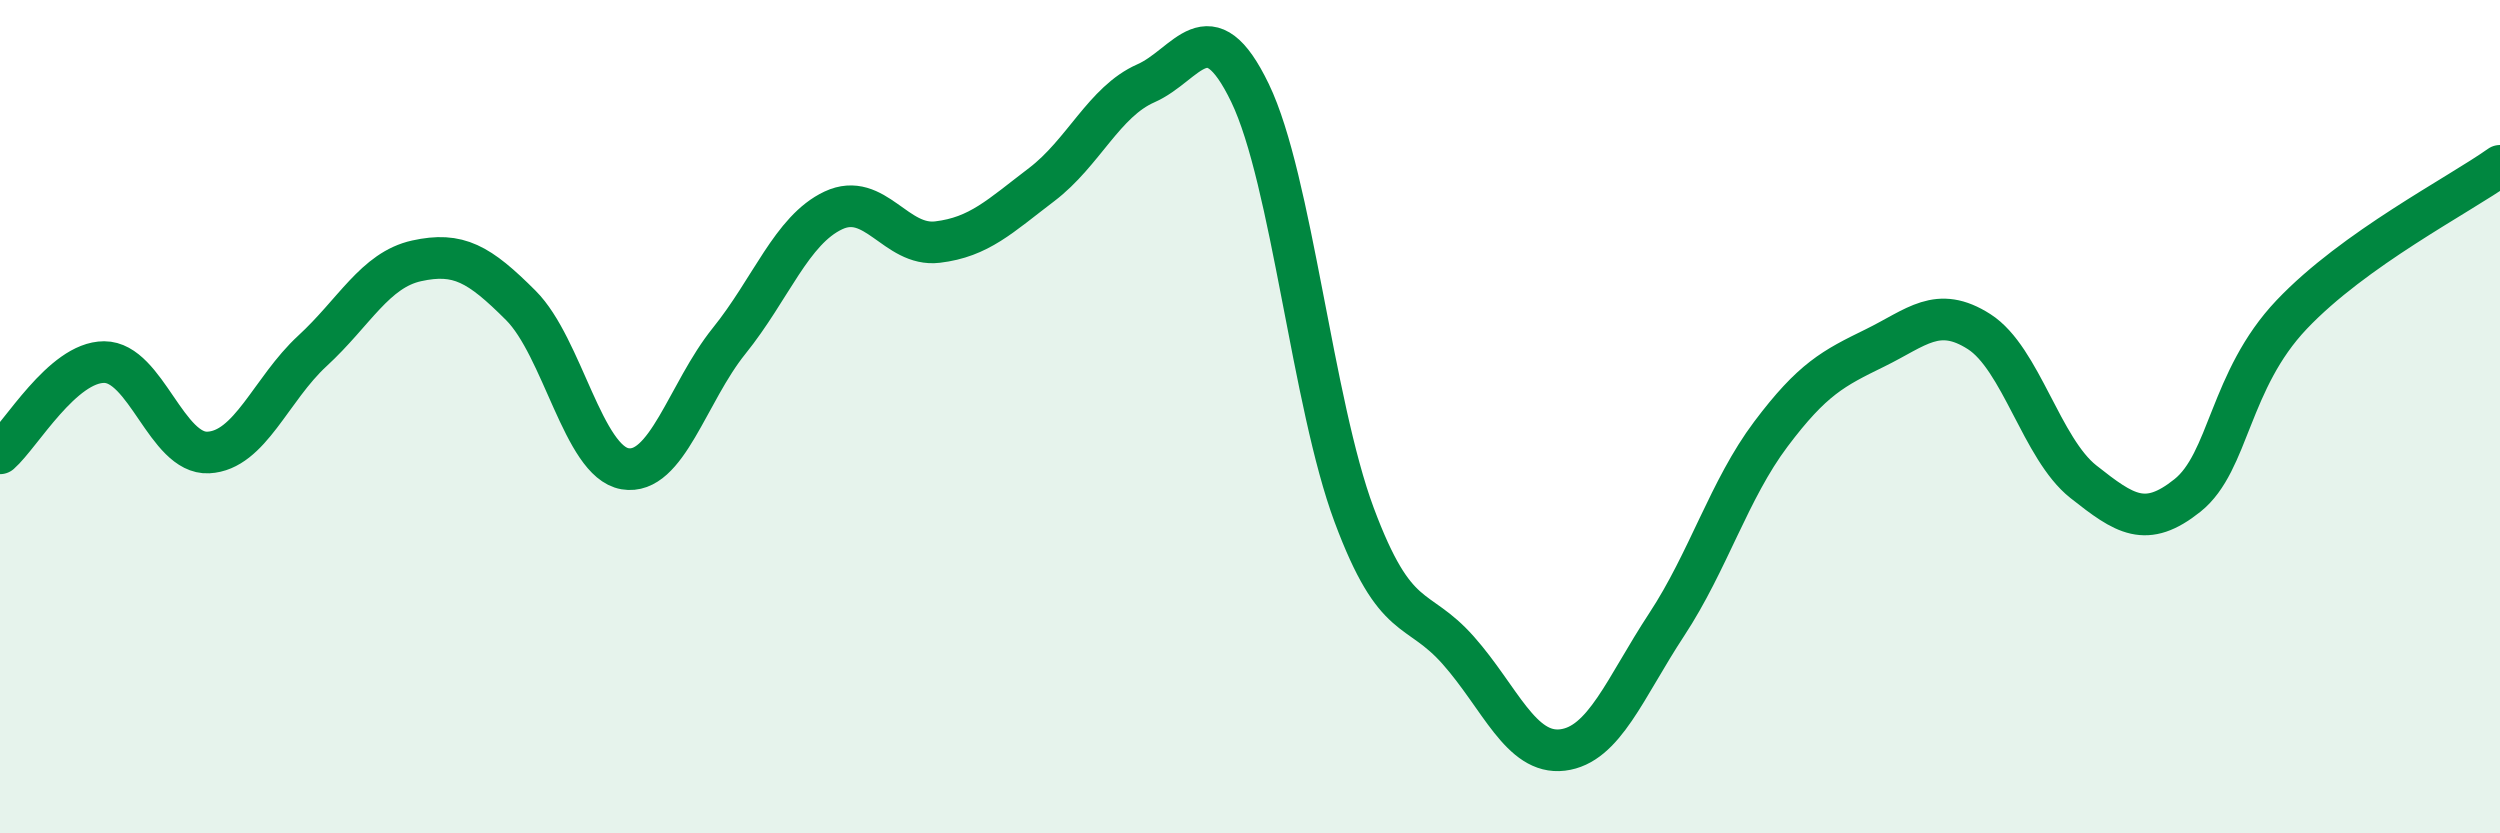
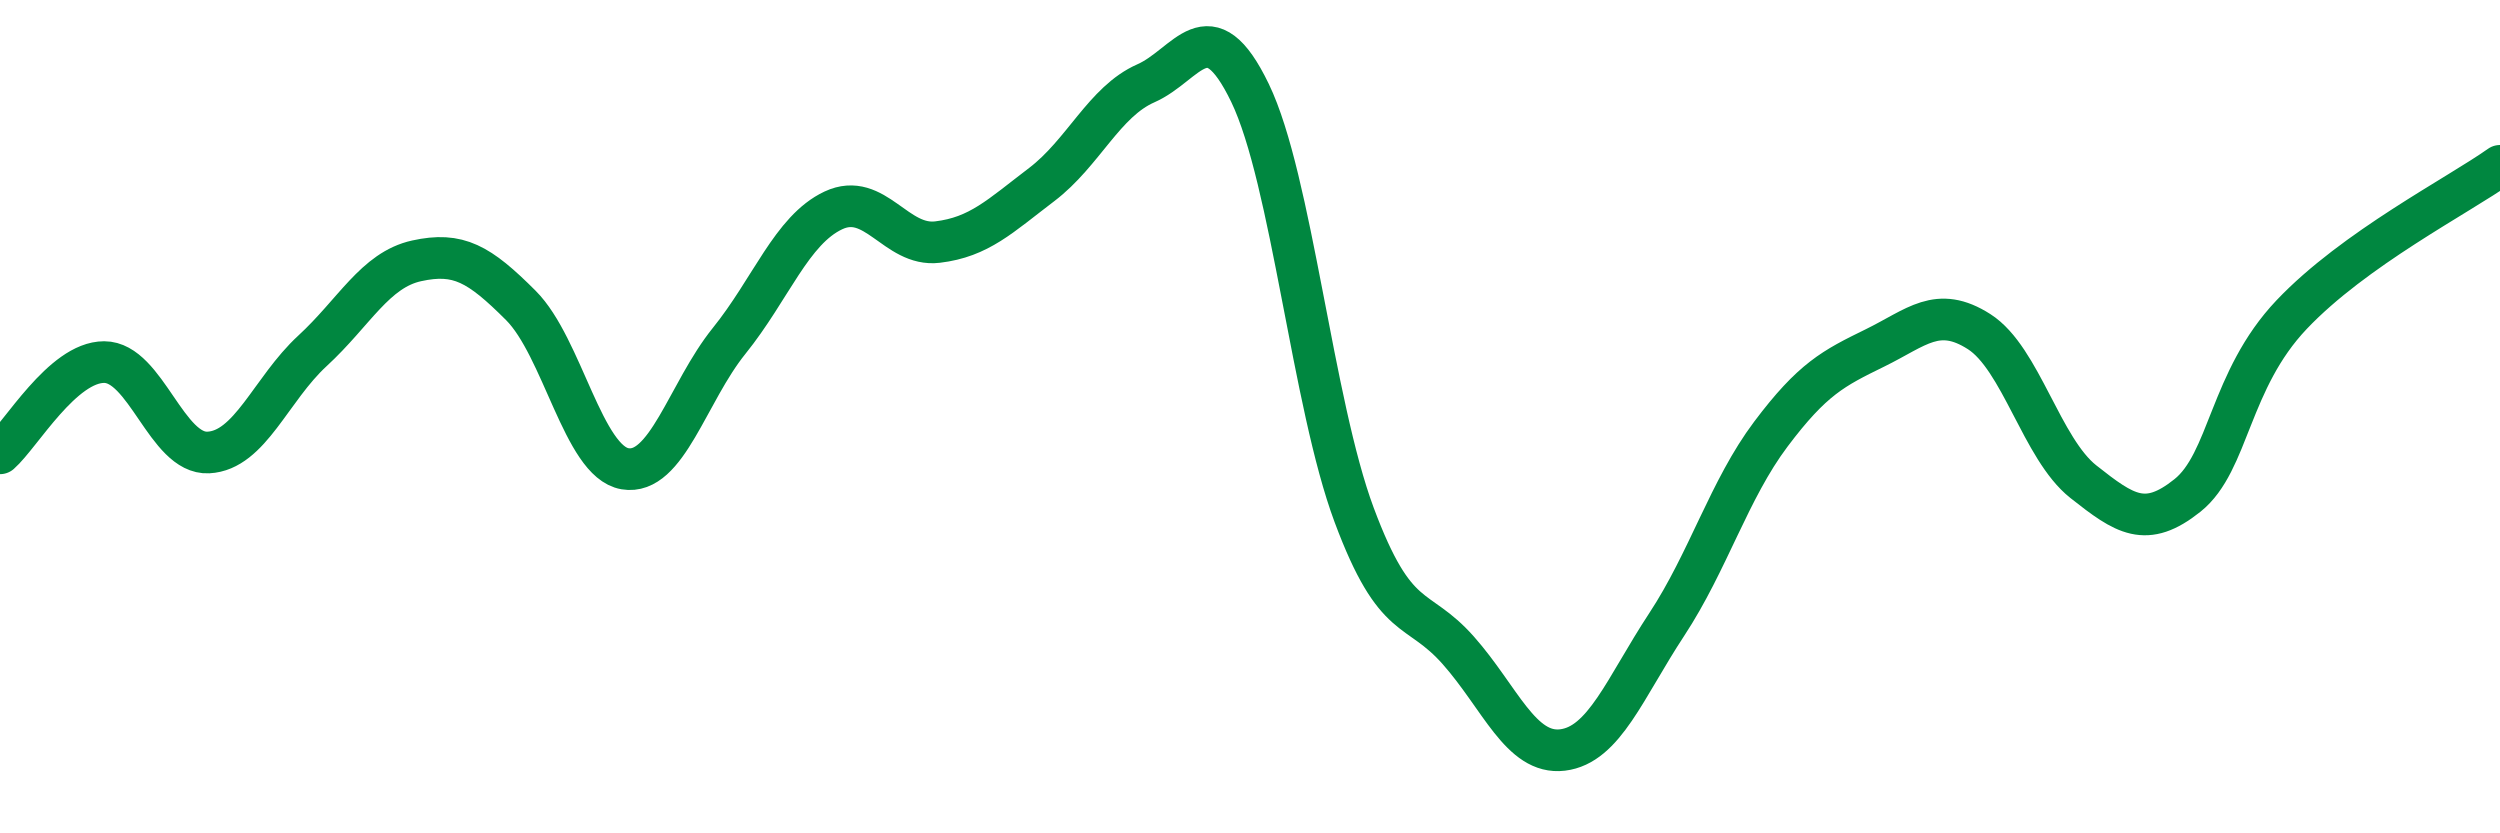
<svg xmlns="http://www.w3.org/2000/svg" width="60" height="20" viewBox="0 0 60 20">
-   <path d="M 0,10.88 C 0.5,10.44 1.5,8.69 2.5,8.69 C 3.5,8.69 4,10.91 5,10.86 C 6,10.81 6.5,9.34 7.5,8.42 C 8.5,7.5 9,6.48 10,6.26 C 11,6.04 11.5,6.33 12.5,7.33 C 13.5,8.33 14,11.08 15,11.25 C 16,11.42 16.5,9.42 17.5,8.18 C 18.5,6.94 19,5.52 20,5.05 C 21,4.58 21.5,5.93 22.5,5.81 C 23.5,5.69 24,5.19 25,4.43 C 26,3.67 26.5,2.44 27.5,2 C 28.5,1.56 29,0.16 30,2.23 C 31,4.3 31.5,9.68 32.5,12.36 C 33.5,15.04 34,14.48 35,15.61 C 36,16.74 36.5,18.12 37.5,18 C 38.5,17.88 39,16.51 40,14.99 C 41,13.47 41.5,11.75 42.5,10.42 C 43.5,9.09 44,8.84 45,8.35 C 46,7.86 46.5,7.32 47.5,7.96 C 48.5,8.6 49,10.77 50,11.56 C 51,12.35 51.5,12.69 52.5,11.89 C 53.5,11.09 53.5,9.13 55,7.55 C 56.5,5.97 59,4.69 60,3.98L60 20L0 20Z" fill="#008740" opacity="0.1" stroke-linecap="round" stroke-linejoin="round" />
  <path d="M 0,10.88 C 0.5,10.44 1.5,8.69 2.5,8.69 C 3.5,8.69 4,10.91 5,10.86 C 6,10.81 6.5,9.34 7.5,8.42 C 8.5,7.5 9,6.48 10,6.26 C 11,6.04 11.5,6.33 12.5,7.33 C 13.5,8.33 14,11.08 15,11.25 C 16,11.42 16.5,9.42 17.5,8.18 C 18.5,6.94 19,5.52 20,5.05 C 21,4.58 21.5,5.93 22.5,5.81 C 23.5,5.69 24,5.19 25,4.43 C 26,3.67 26.5,2.44 27.5,2 C 28.5,1.56 29,0.16 30,2.23 C 31,4.3 31.5,9.68 32.5,12.36 C 33.5,15.04 34,14.48 35,15.61 C 36,16.74 36.5,18.12 37.5,18 C 38.5,17.88 39,16.51 40,14.99 C 41,13.47 41.5,11.75 42.5,10.42 C 43.5,9.09 44,8.84 45,8.35 C 46,7.86 46.5,7.32 47.5,7.96 C 48.5,8.6 49,10.77 50,11.56 C 51,12.35 51.5,12.69 52.5,11.89 C 53.5,11.09 53.5,9.13 55,7.55 C 56.5,5.97 59,4.69 60,3.98" stroke="#008740" stroke-width="1" fill="none" stroke-linecap="round" stroke-linejoin="round" />
</svg>